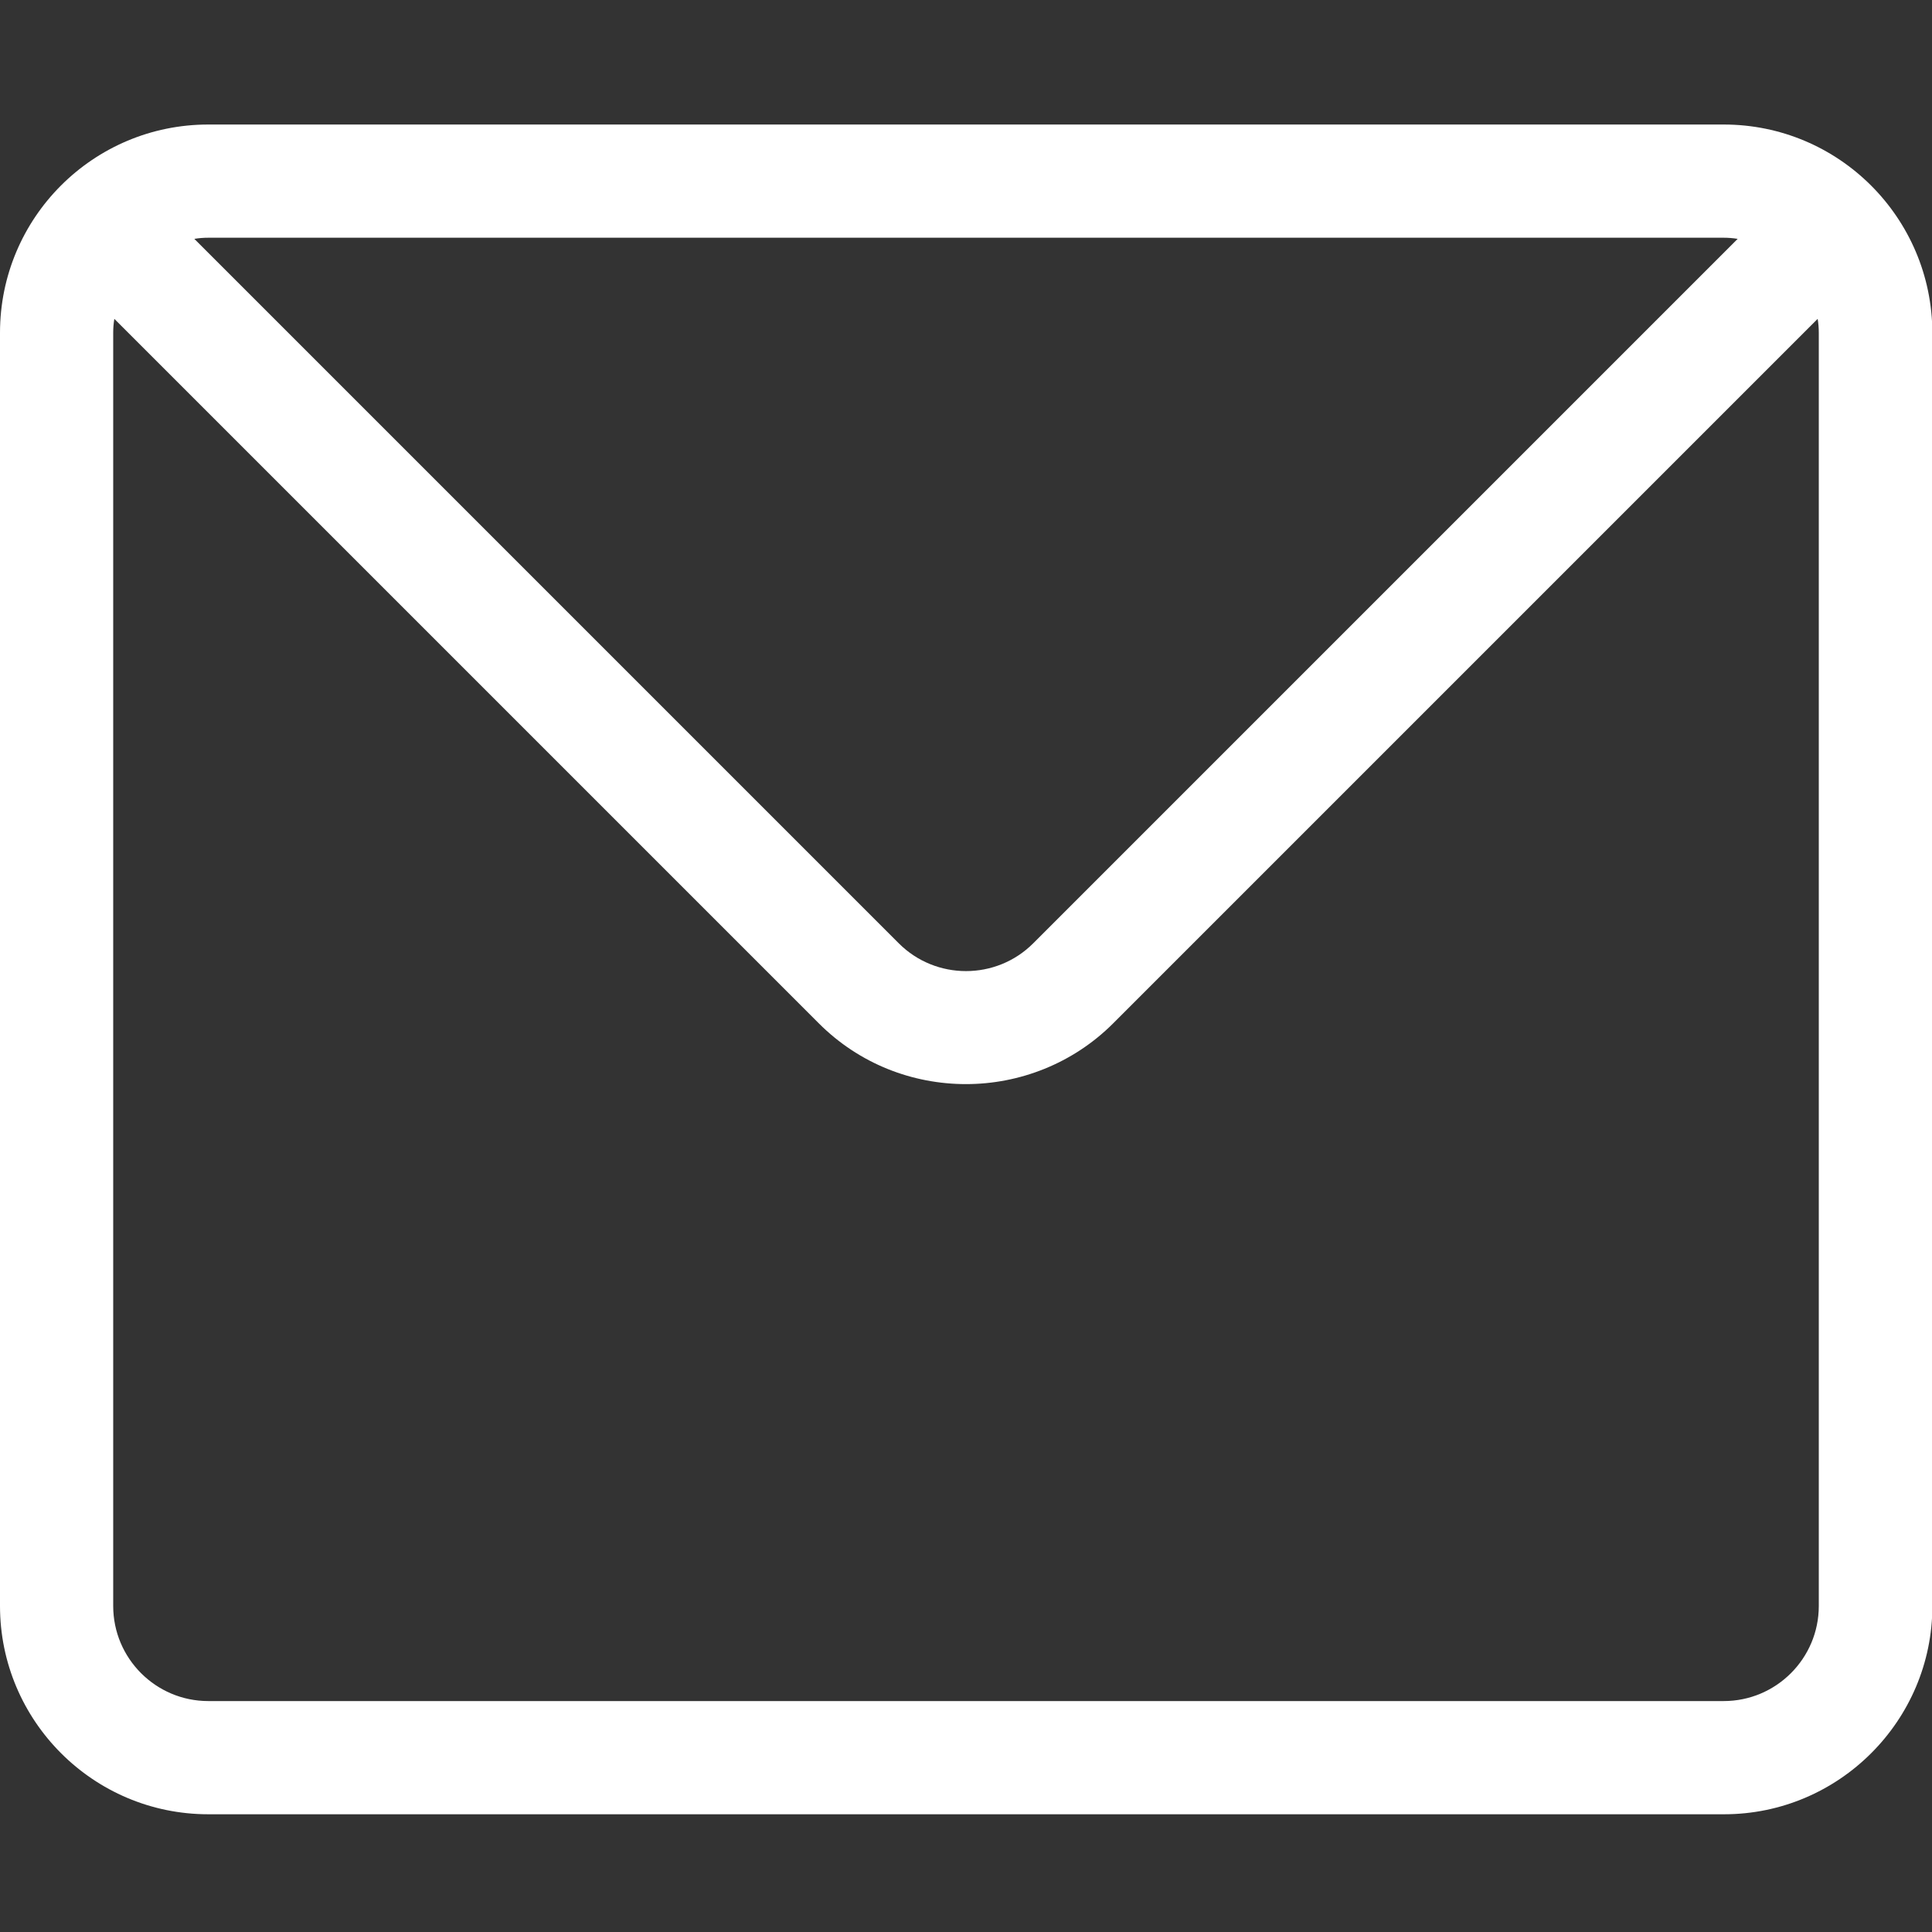
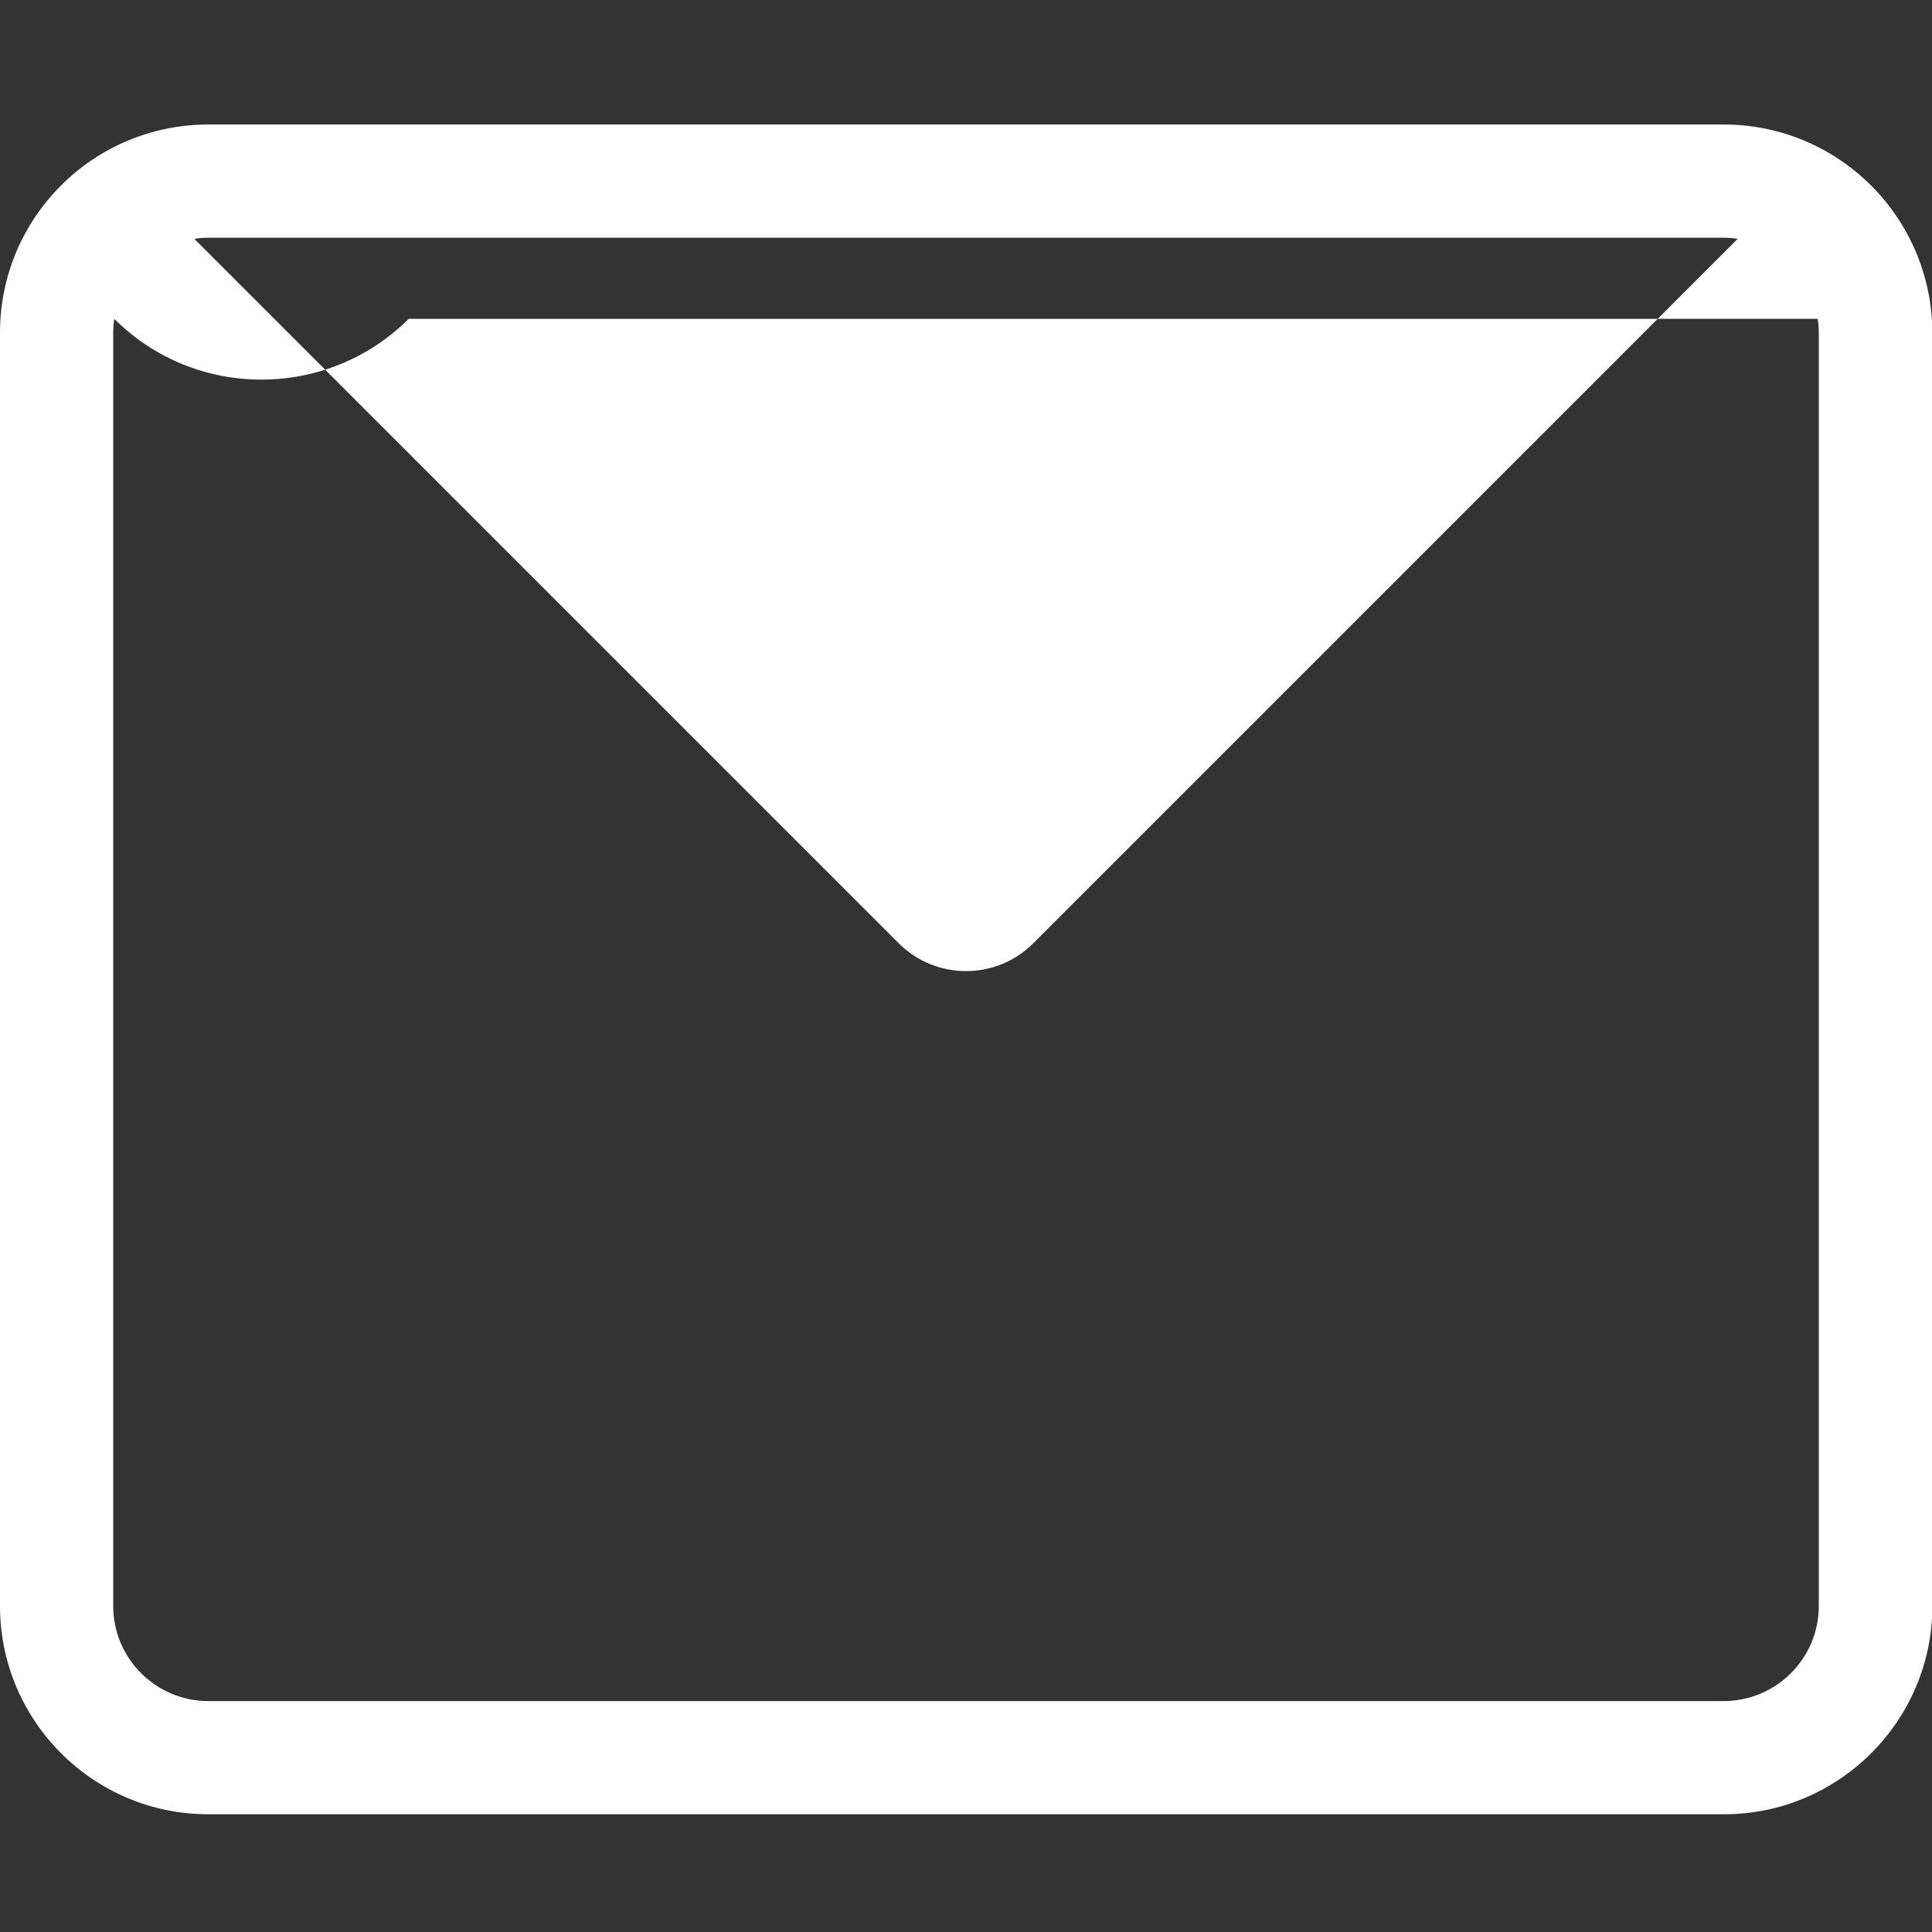
<svg xmlns="http://www.w3.org/2000/svg" id="Layer_1" x="0px" y="0px" viewBox="0 0 512 512" style="enable-background:new 0 0 512 512;" xml:space="preserve">
  <rect x="0" y="0" width="512" height="512" fill="#333333" stroke="none" />
  <style type="text/css"> .st0{fill:#FFFFFF;} </style>
-   <path class="st0" d="M456.8,33H55.2C24.7,33,0,57.7,0,88.2v337.4c0,30.4,24.7,55.2,55.2,55.2h401.7c30.4,0,55.2-24.8,55.2-55.2V88.2 C512,57.7,487.3,33,456.8,33z M456.8,63c1.2,0,2.5,0.1,3.7,0.3L273.8,250c-9.8,9.8-25.8,9.8-35.6,0L51.5,63.3 c1.2-0.2,2.4-0.3,3.7-0.3H456.8z M482,425.6c0,13.9-11.3,25.2-25.2,25.2H55.2c-13.9,0-25.2-11.3-25.2-25.2V88.2 c0-1.3,0.1-2.5,0.3-3.7L217,271.2c10.8,10.8,24.9,16.1,39,16.1s28.3-5.4,39-16.1L481.7,84.5c0.2,1.2,0.3,2.4,0.3,3.7V425.6z" />
+   <path class="st0" d="M456.8,33H55.2C24.7,33,0,57.7,0,88.2v337.4c0,30.4,24.7,55.2,55.2,55.2h401.7c30.4,0,55.2-24.8,55.2-55.2V88.2 C512,57.7,487.3,33,456.8,33z M456.8,63c1.2,0,2.5,0.1,3.7,0.3L273.8,250c-9.8,9.8-25.8,9.8-35.6,0L51.5,63.3 c1.2-0.2,2.4-0.3,3.7-0.3H456.8z M482,425.6c0,13.9-11.3,25.2-25.2,25.2H55.2c-13.9,0-25.2-11.3-25.2-25.2V88.2 c0-1.3,0.1-2.5,0.3-3.7c10.8,10.8,24.9,16.1,39,16.1s28.3-5.4,39-16.1L481.7,84.5c0.2,1.2,0.3,2.4,0.3,3.7V425.6z" />
</svg>